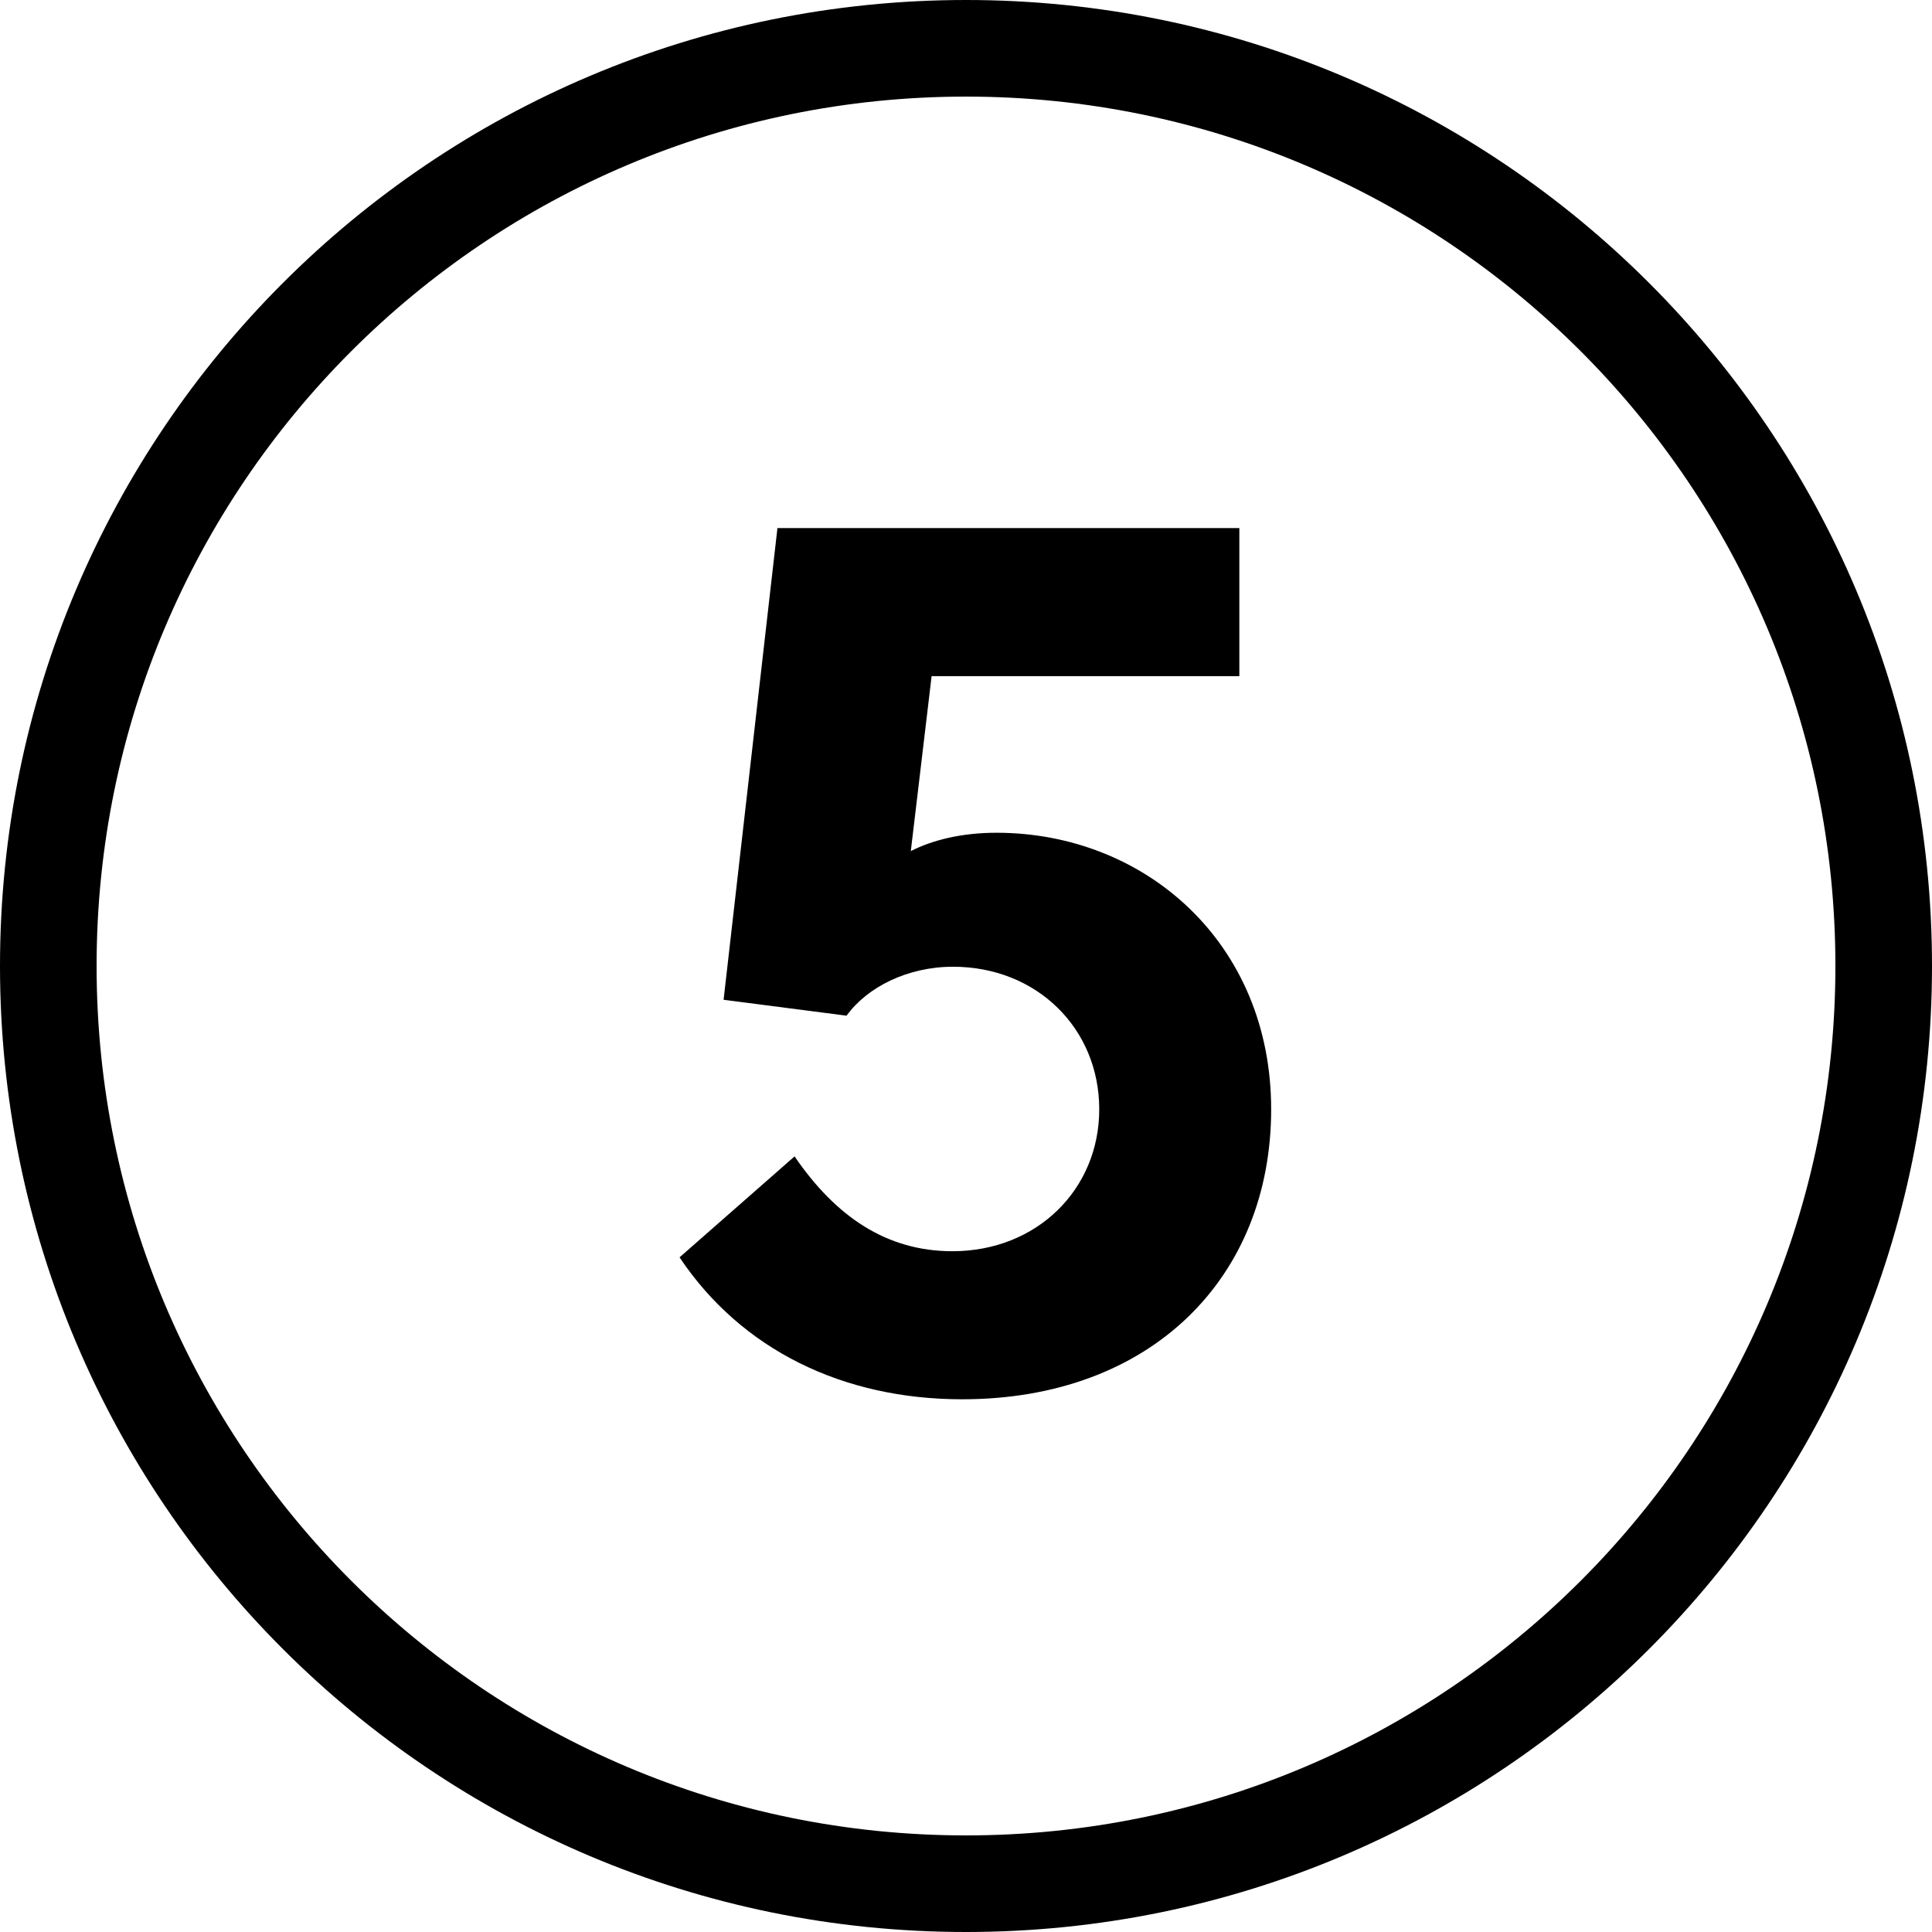
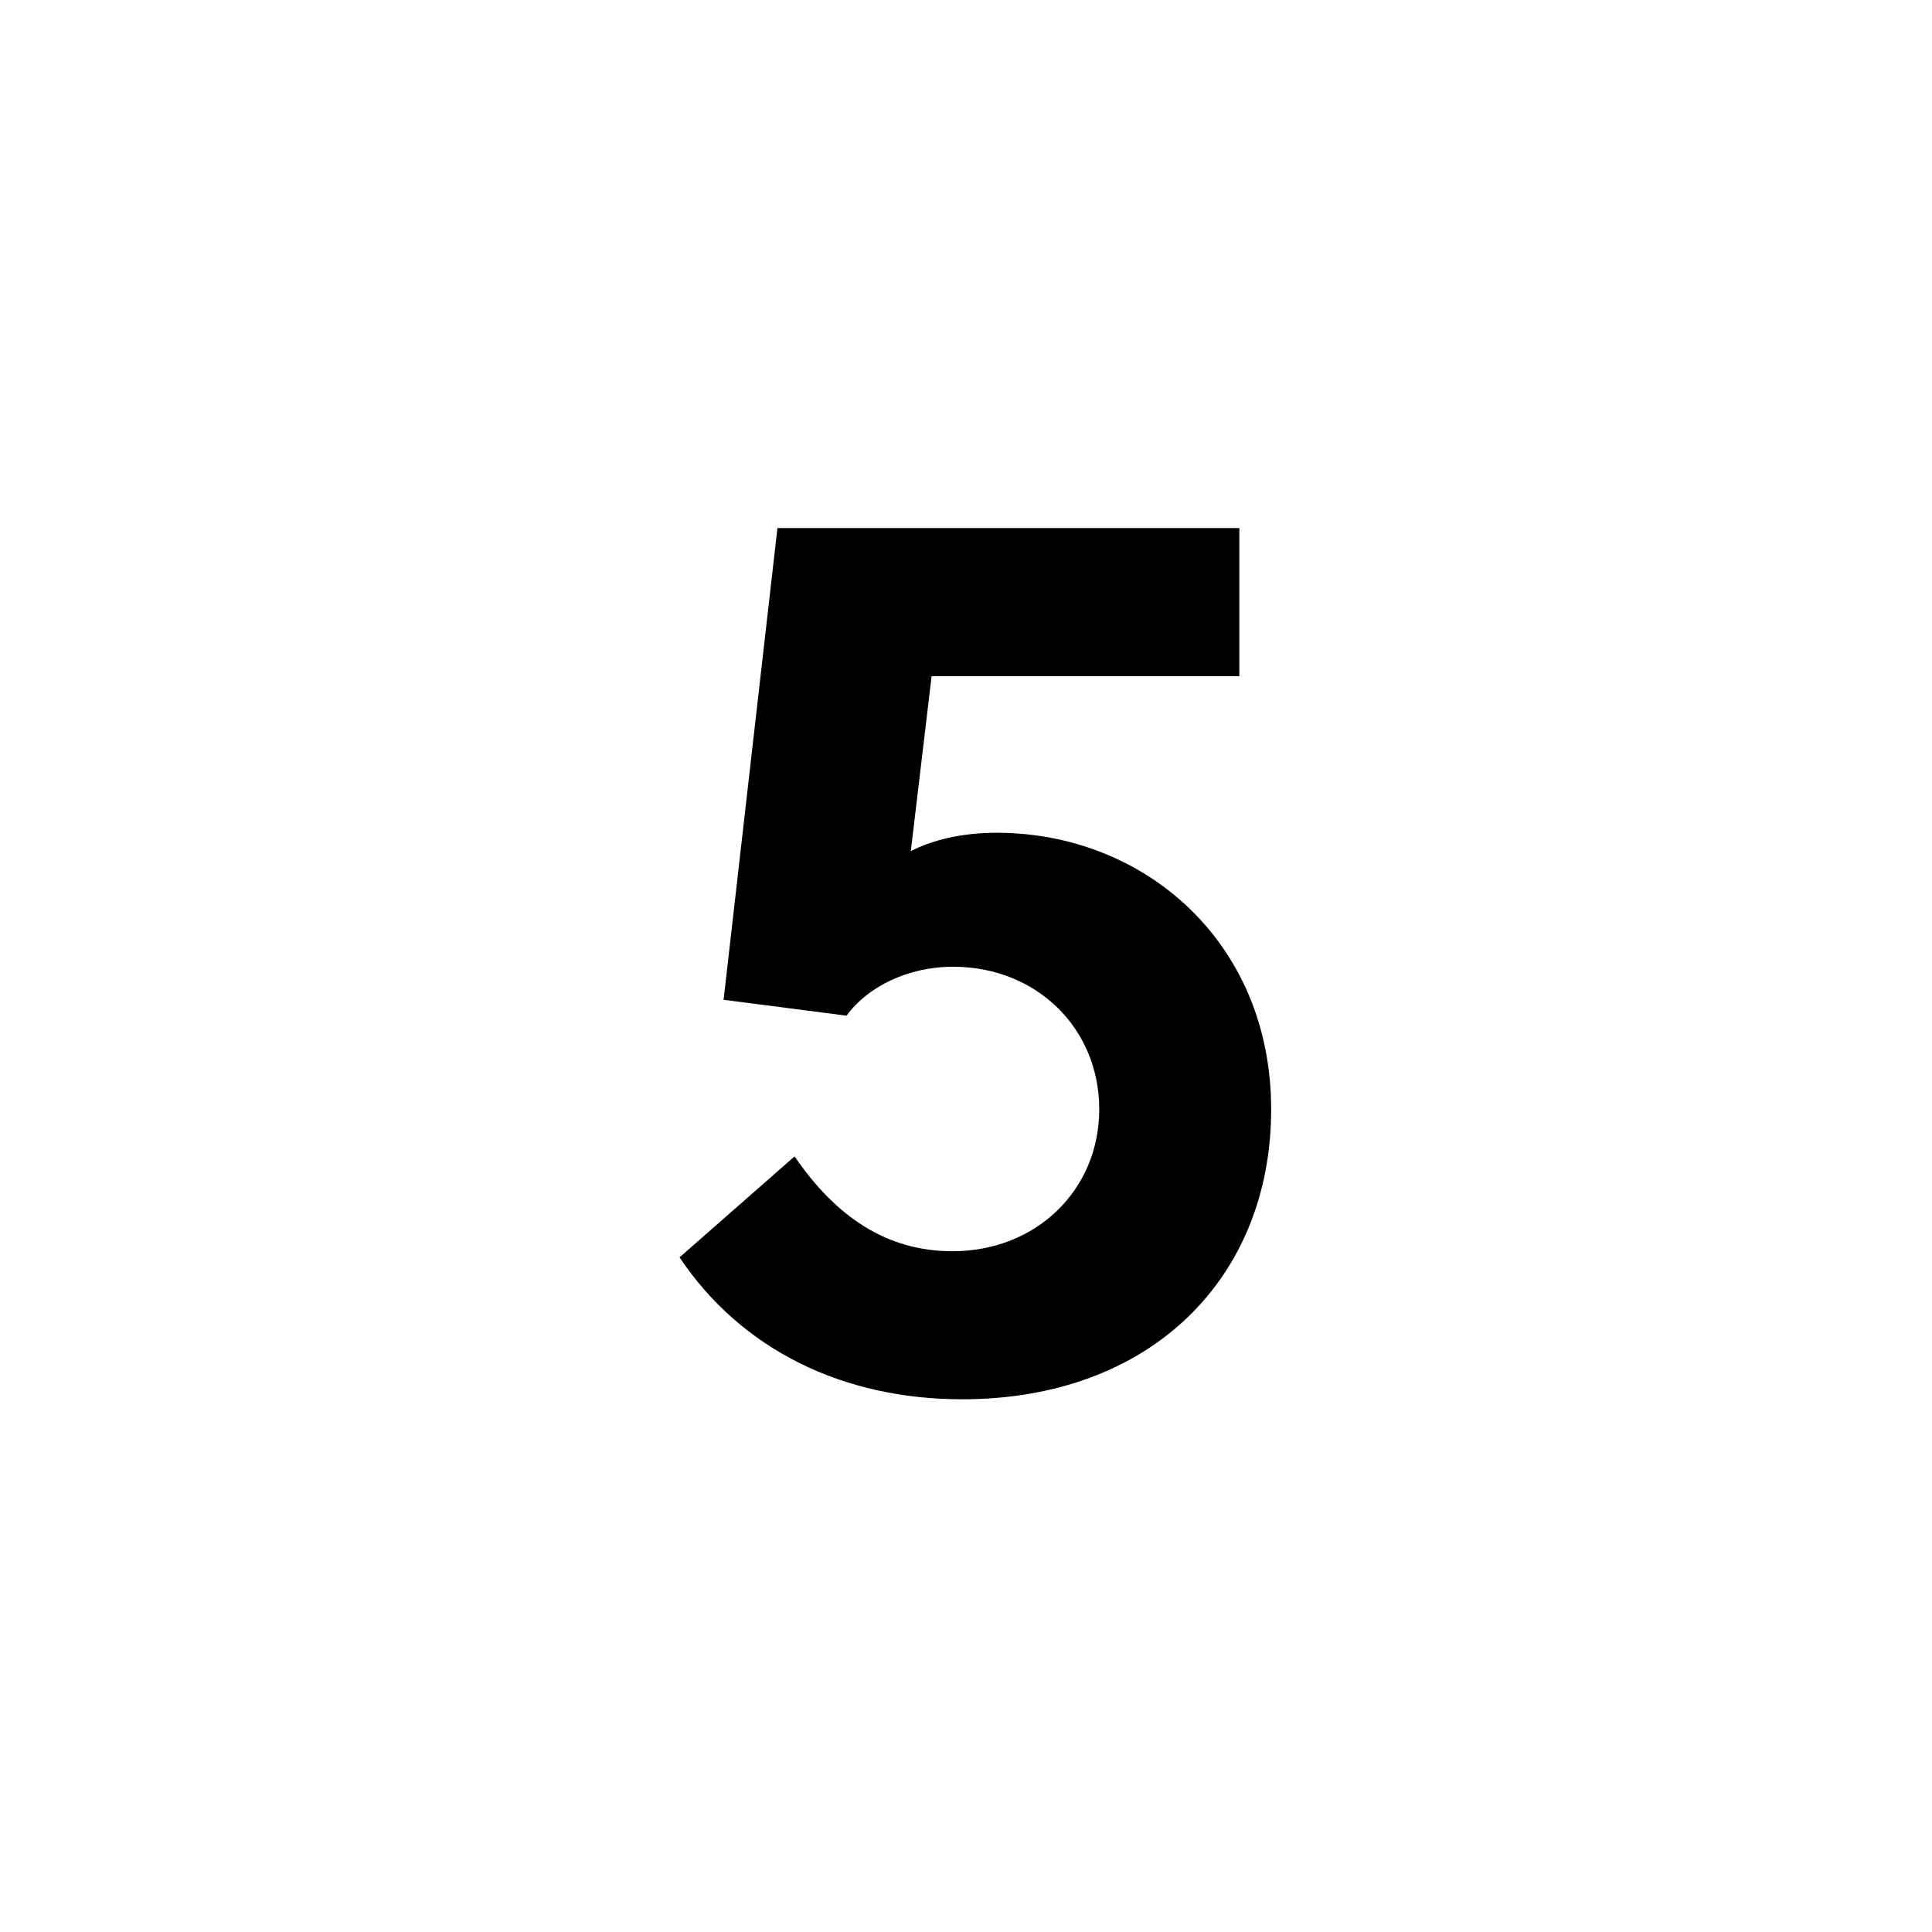
<svg xmlns="http://www.w3.org/2000/svg" width="60" height="60" viewBox="0 0 60 60" fill="none">
  <path d="M29.882 43.456C26.177 43.456 23.023 41.917 21.104 39.048L24.676 35.913C25.949 37.775 27.526 38.858 29.578 38.858C32.2 38.858 34.138 36.939 34.138 34.45C34.138 31.942 32.2 30.023 29.597 30.023C28.191 30.023 26.937 30.65 26.291 31.543L22.472 31.049L24.144 16.4H38.489V20.998H28.932L28.286 26.432C28.951 26.09 29.863 25.862 30.946 25.862C35.544 25.862 39.477 29.263 39.477 34.45C39.477 39.675 35.753 43.456 29.882 43.456Z" fill="black" />
-   <path fill-rule="evenodd" clip-rule="evenodd" d="M30 57C44.912 57 57 44.912 57 30C57 15.088 44.912 3 30 3C15.088 3 3 15.088 3 30C3 44.912 15.088 57 30 57ZM30 60C46.569 60 60 46.569 60 30C60 13.431 46.569 0 30 0C13.431 0 0 13.431 0 30C0 46.569 13.431 60 30 60Z" fill="black" />
</svg>